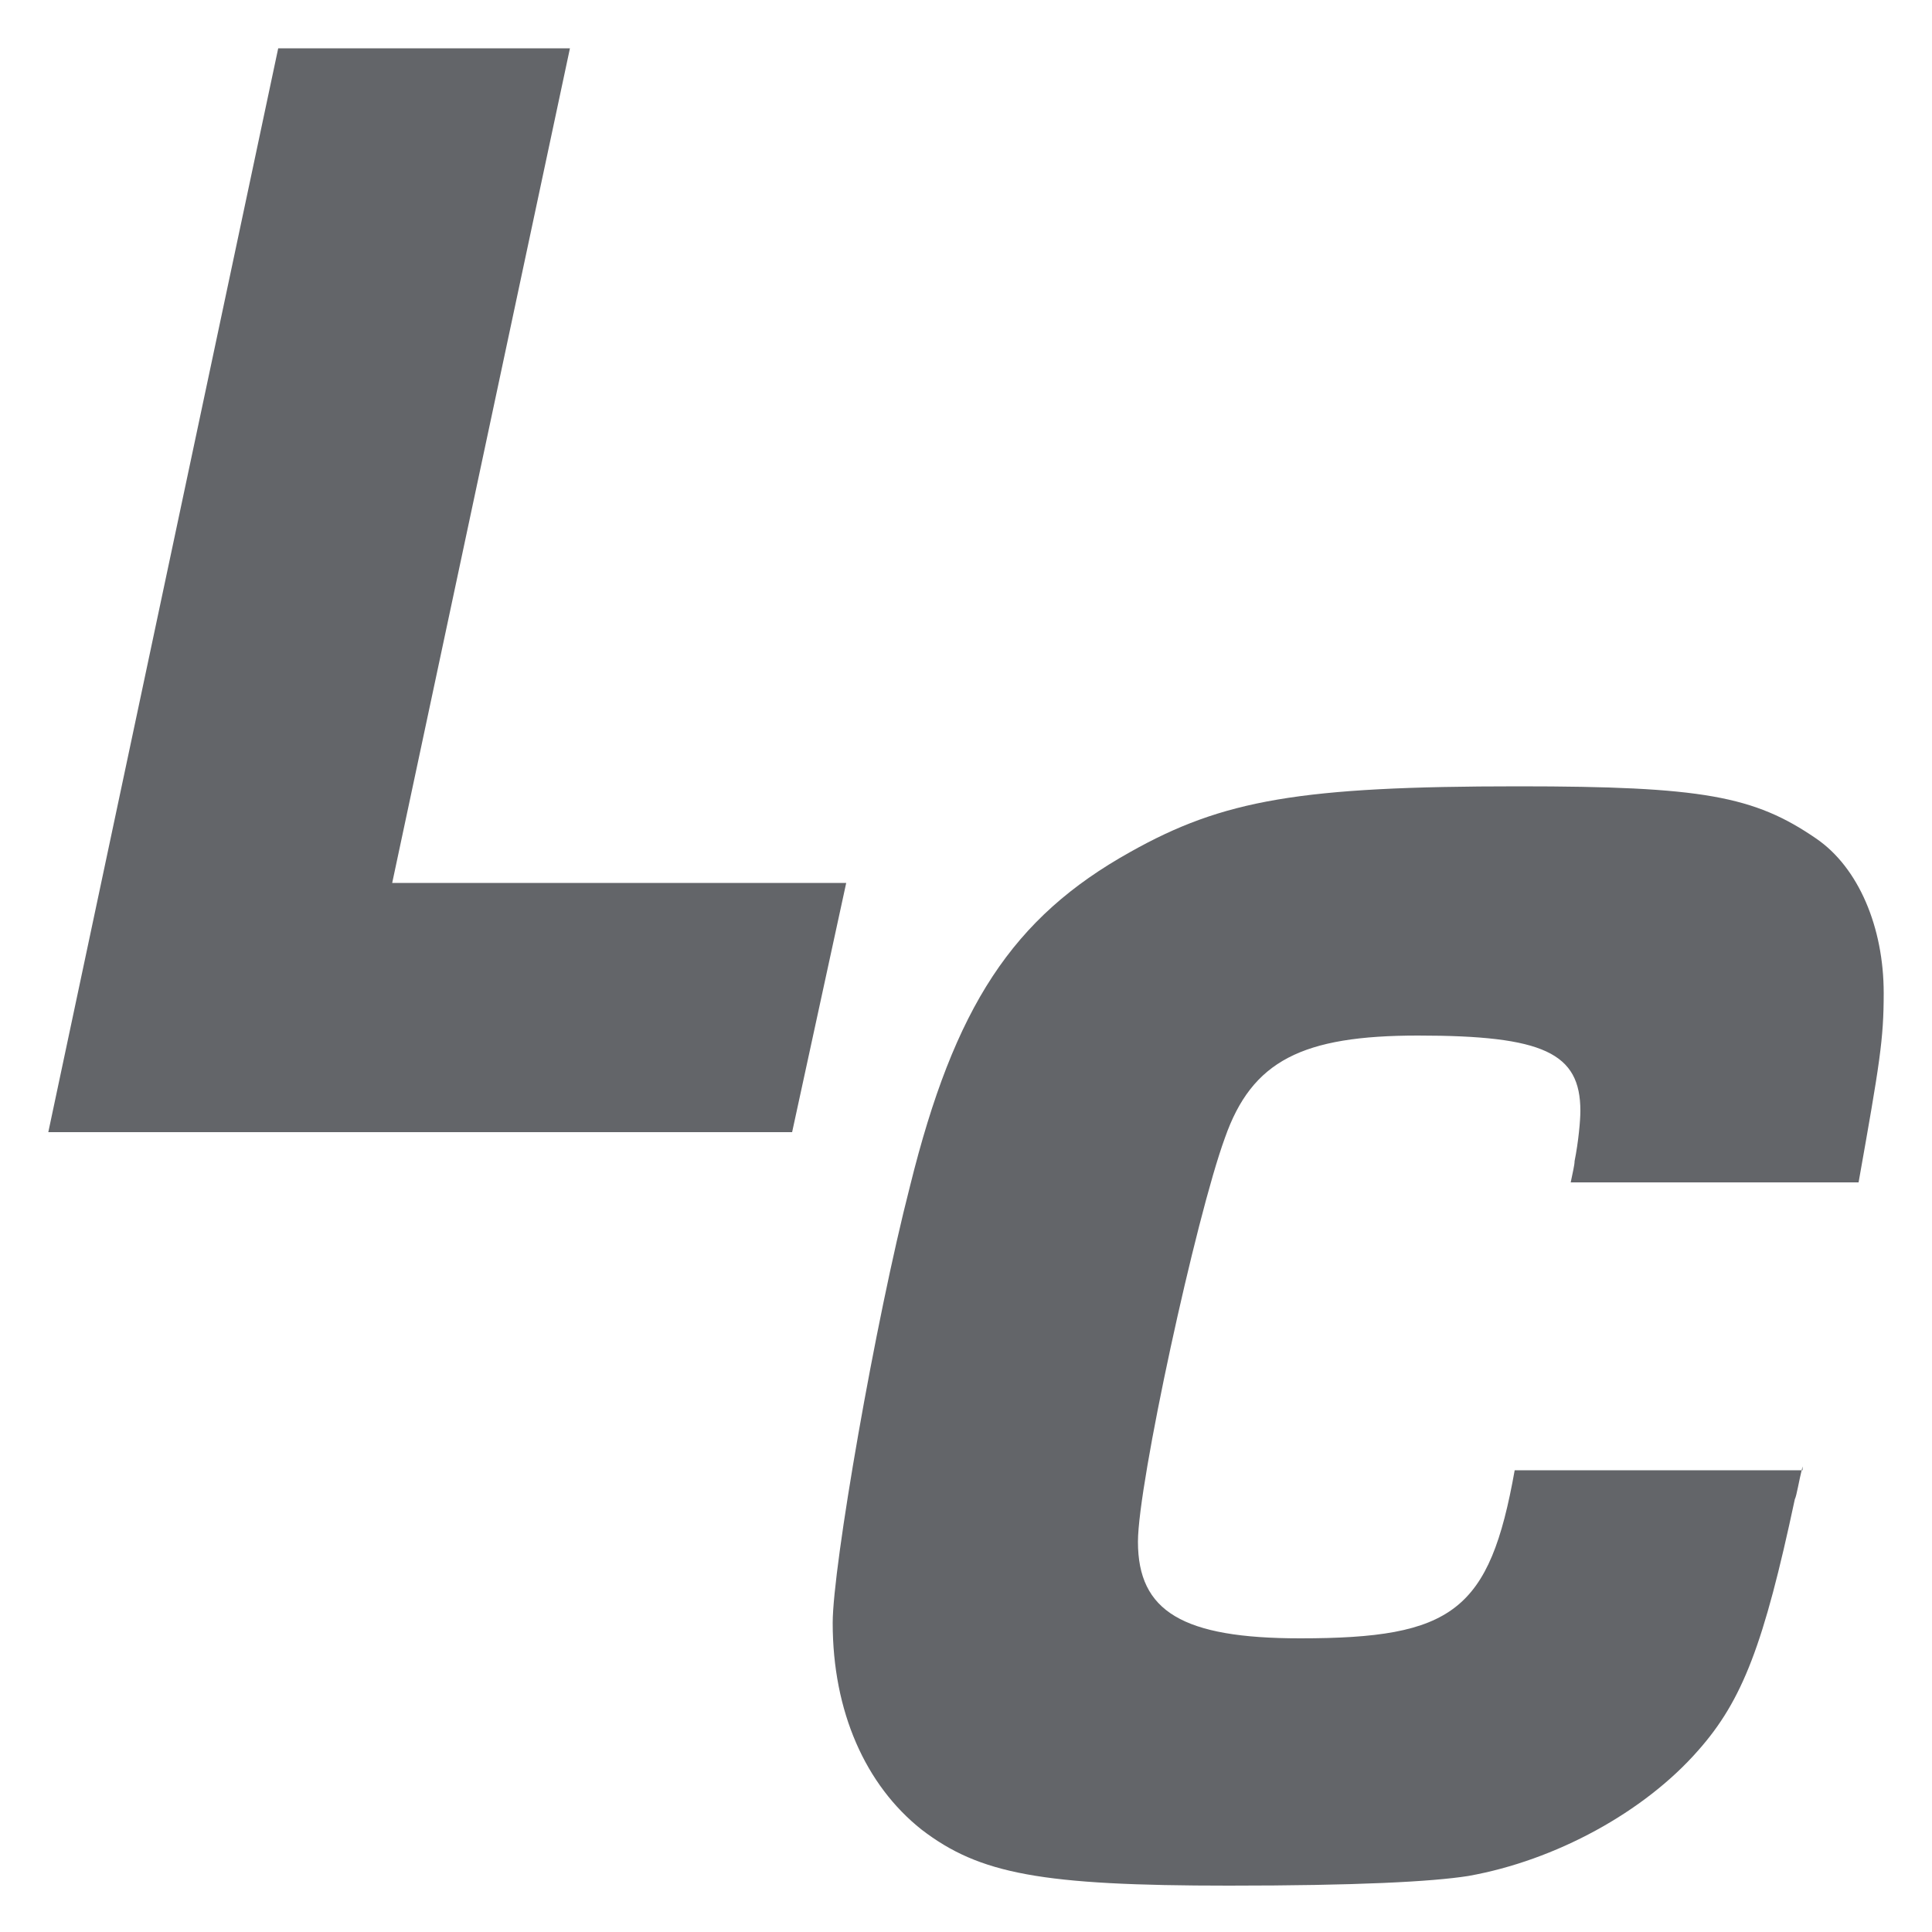
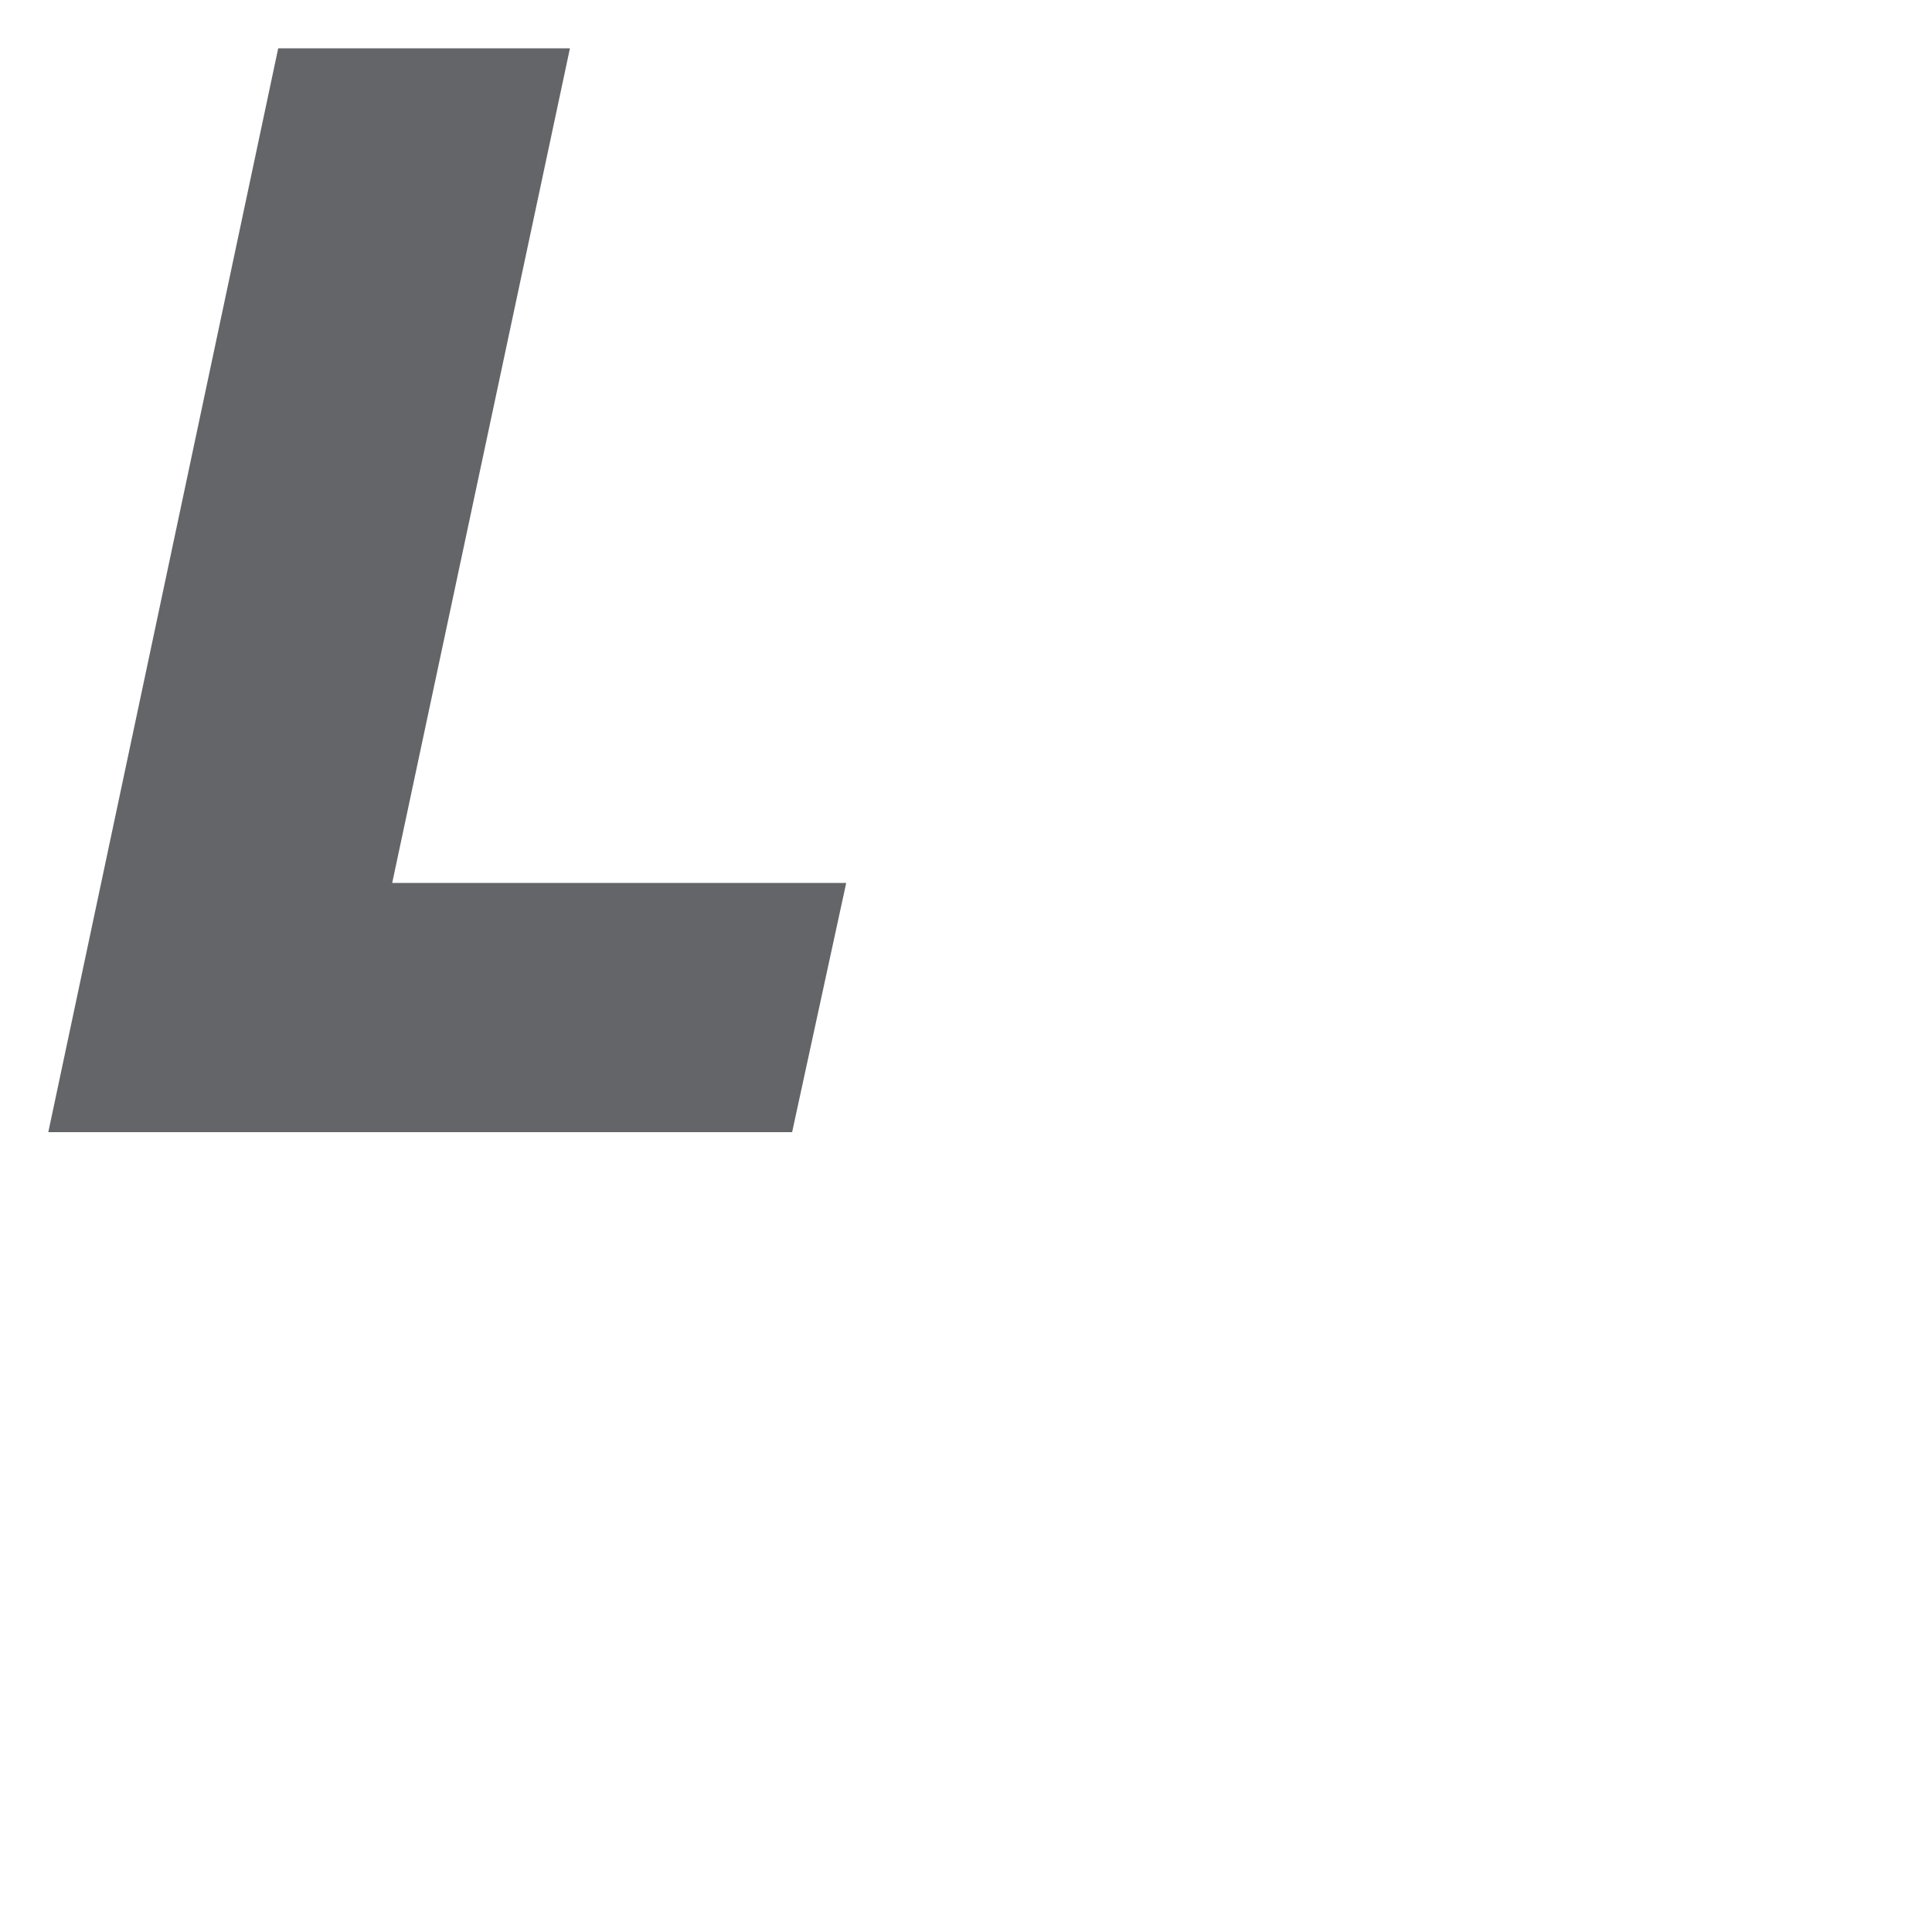
<svg xmlns="http://www.w3.org/2000/svg" version="1.1" id="Layer_1" x="0px" y="0px" viewBox="0 0 100 100" style="enable-background:new 0 0 100 100;" xml:space="preserve">
  <style type="text/css">
	.st0{fill:#636569;}
</style>
  <path class="st0" d="M20.3,45.7h23.5l-2.8,12.9H2.5L14.4,2.5h15.1L20.3,45.7z" />
-   <path class="st0" d="M93.3,75.9c-0.2,0.8-0.3,1.5-0.4,1.7c-1.6,7.5-2.7,10.4-5,13c-2.8,3.2-7.4,5.7-11.9,6.5  c-1.9,0.3-5.8,0.5-12.4,0.5c-9.7,0-12.9-0.6-15.9-2.9c-2.9-2.3-4.6-6.1-4.6-10.7c0-2.9,2.2-15.6,4-22.6c2.3-9.3,5.3-13.9,11.4-17.3  c4.8-2.7,8.8-3.4,20.1-3.4c9.5,0,12.2,0.5,15.4,2.7c2.2,1.5,3.5,4.6,3.5,8c0,2.4-0.2,3.6-1.3,9.8H81.3c0.1-0.5,0.2-0.9,0.2-1.1  c0.2-1,0.3-2.1,0.3-2.6c0-3-1.9-3.9-8.4-3.9c-6,0-8.6,1.3-10,5.3c-1.5,4.1-4.5,17.9-4.5,20.9c0,3.6,2.3,5,8.4,5  c7.9,0,9.8-1.4,11.1-8.7H93.3z" />
</svg>